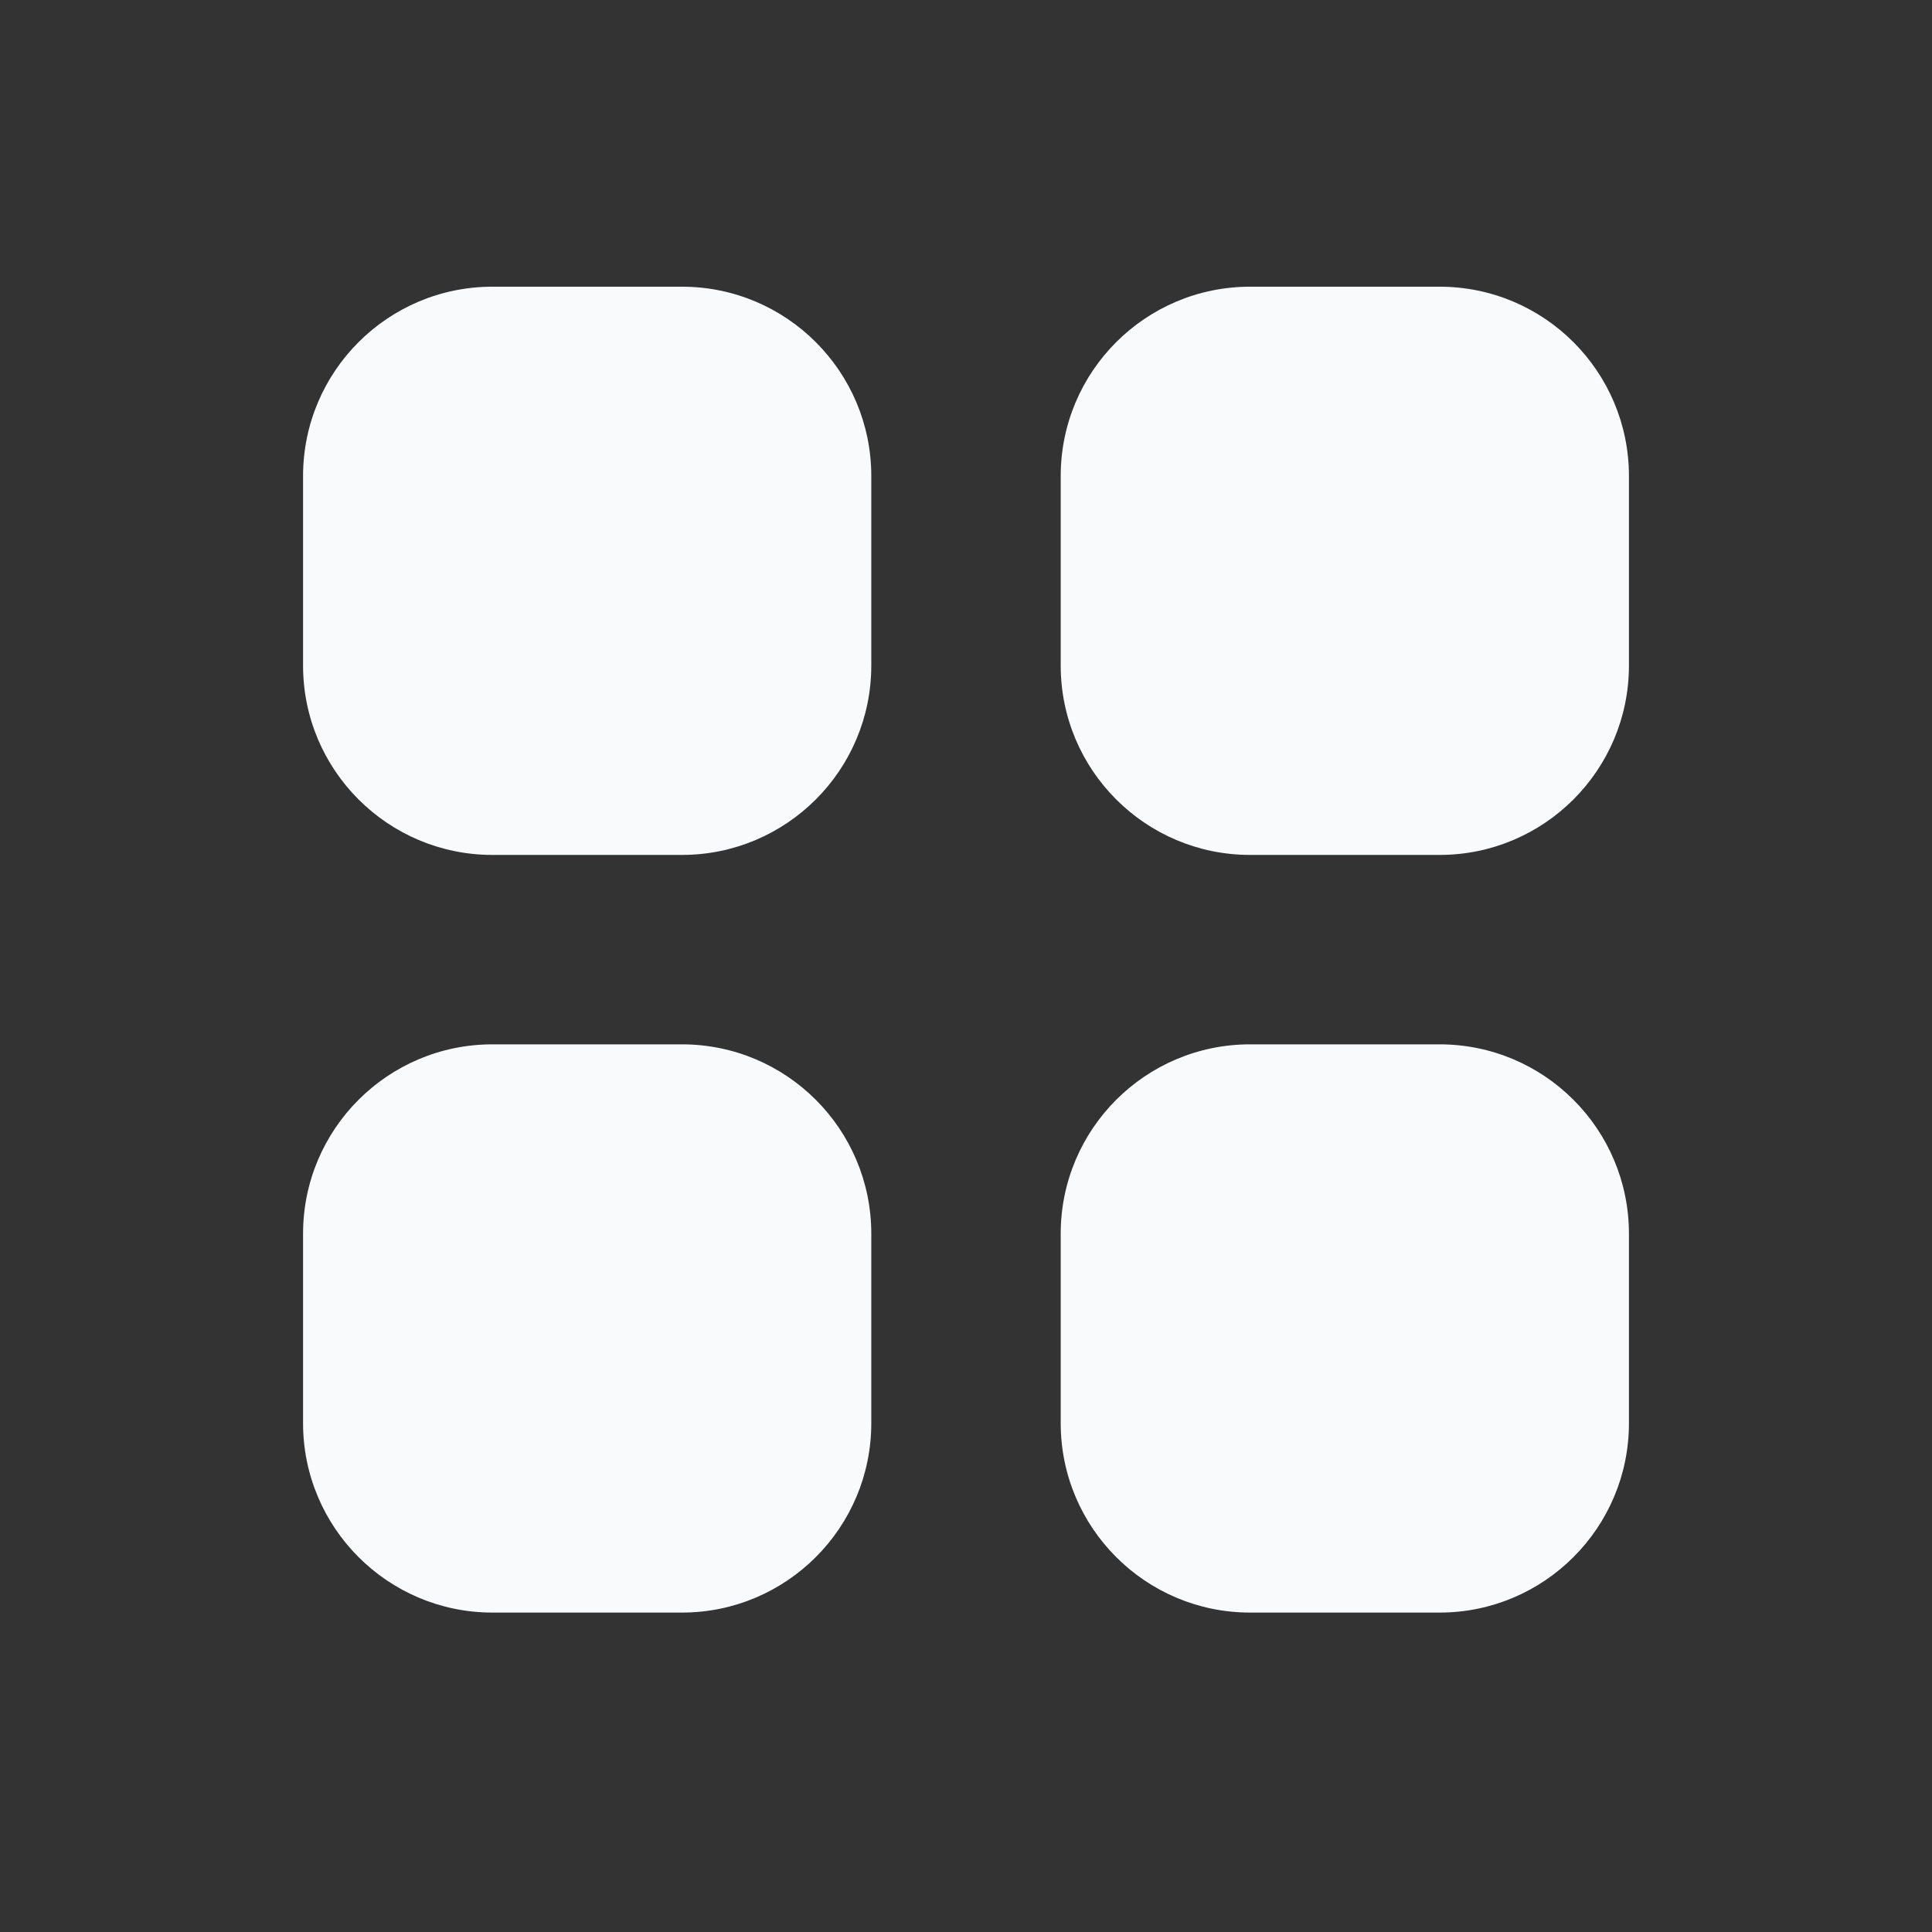
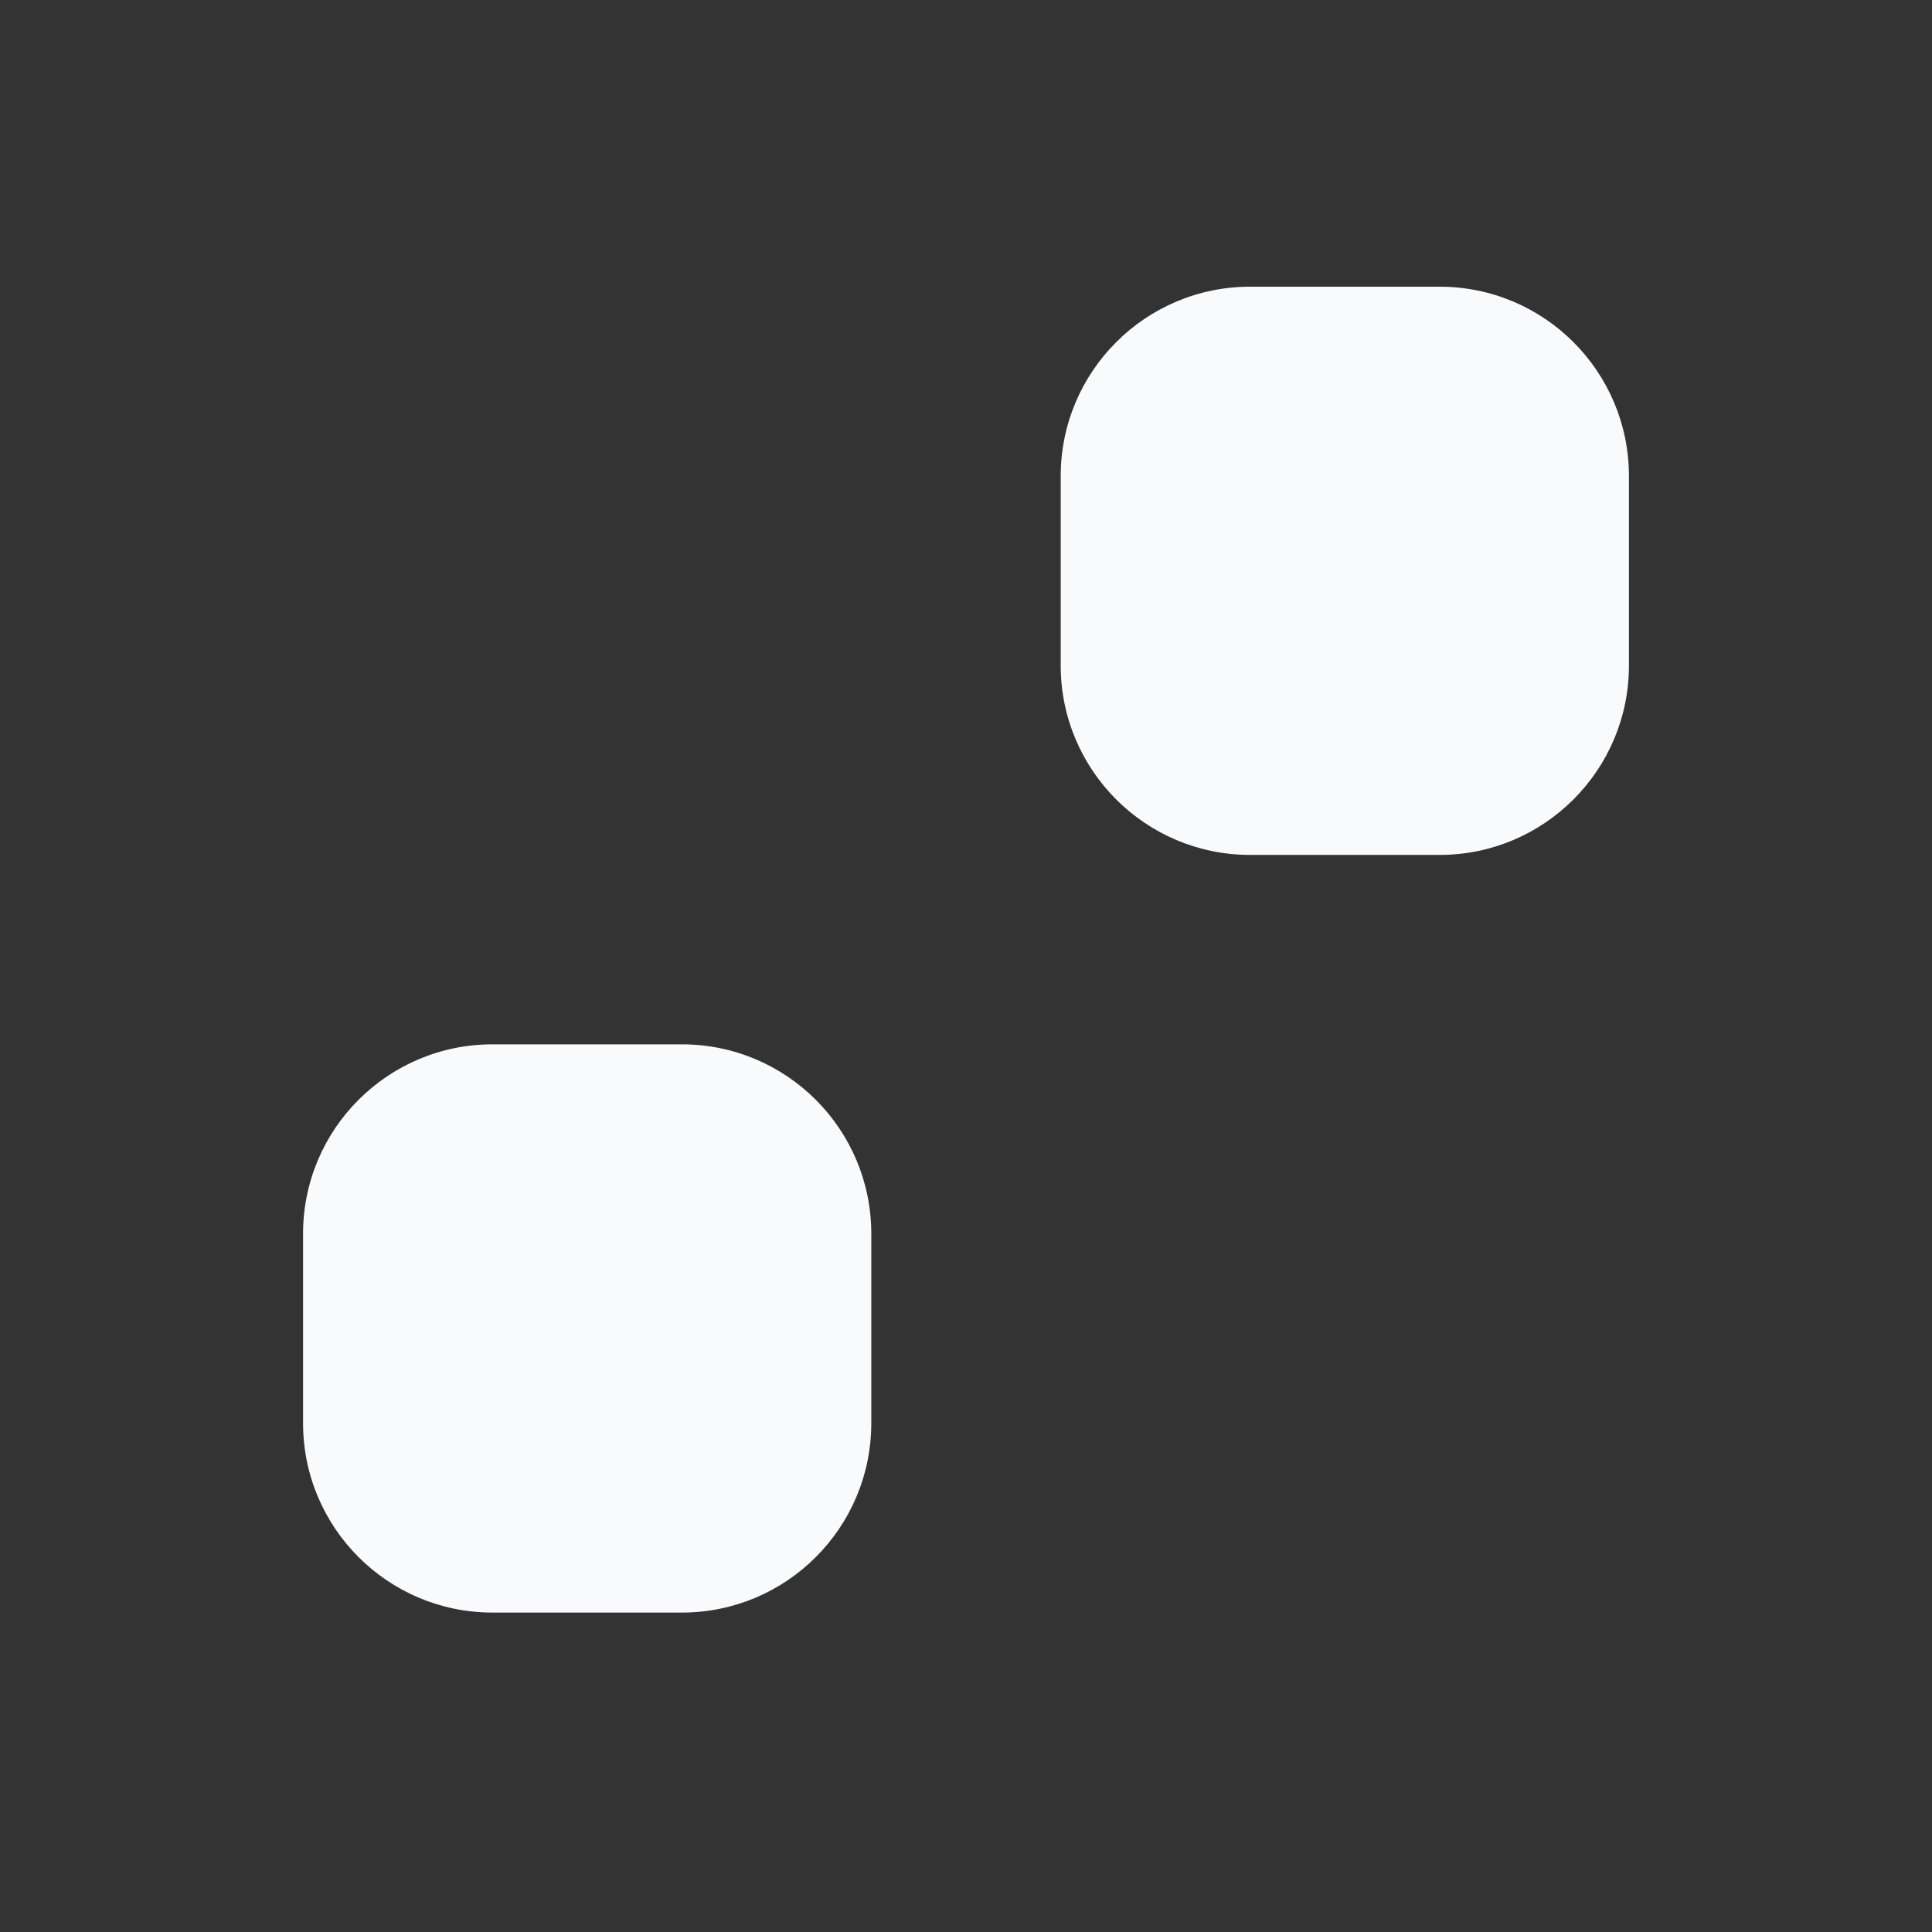
<svg xmlns="http://www.w3.org/2000/svg" width="51" height="51" viewBox="0 0 51 51" fill="none">
  <rect x="0" y="0" width="51" height="51" fill="#333333" stroke="none" />
-   <path d="M13 7.568C10.239 7.568 8 9.806 8 12.568V17.568C8 20.329 10.239 22.568 13 22.568H18C20.761 22.568 23 20.329 23 17.568V12.568C23 9.806 20.761 7.568 18 7.568H13Z" fill="#F8FAFC" />
  <path d="M13 27.568C10.239 27.568 8 29.806 8 32.568V37.568C8 40.329 10.239 42.568 13 42.568H18C20.761 42.568 23 40.329 23 37.568V32.568C23 29.806 20.761 27.568 18 27.568H13Z" fill="#F8FAFC" />
  <path d="M28 12.568C28 9.806 30.239 7.568 33 7.568H38C40.761 7.568 43 9.806 43 12.568V17.568C43 20.329 40.761 22.568 38 22.568H33C30.239 22.568 28 20.329 28 17.568V12.568Z" fill="#F8FAFC" />
-   <path d="M28 32.568C28 29.806 30.239 27.568 33 27.568H38C40.761 27.568 43 29.806 43 32.568V37.568C43 40.329 40.761 42.568 38 42.568H33C30.239 42.568 28 40.329 28 37.568V32.568Z" fill="#F8FAFC" />
</svg>